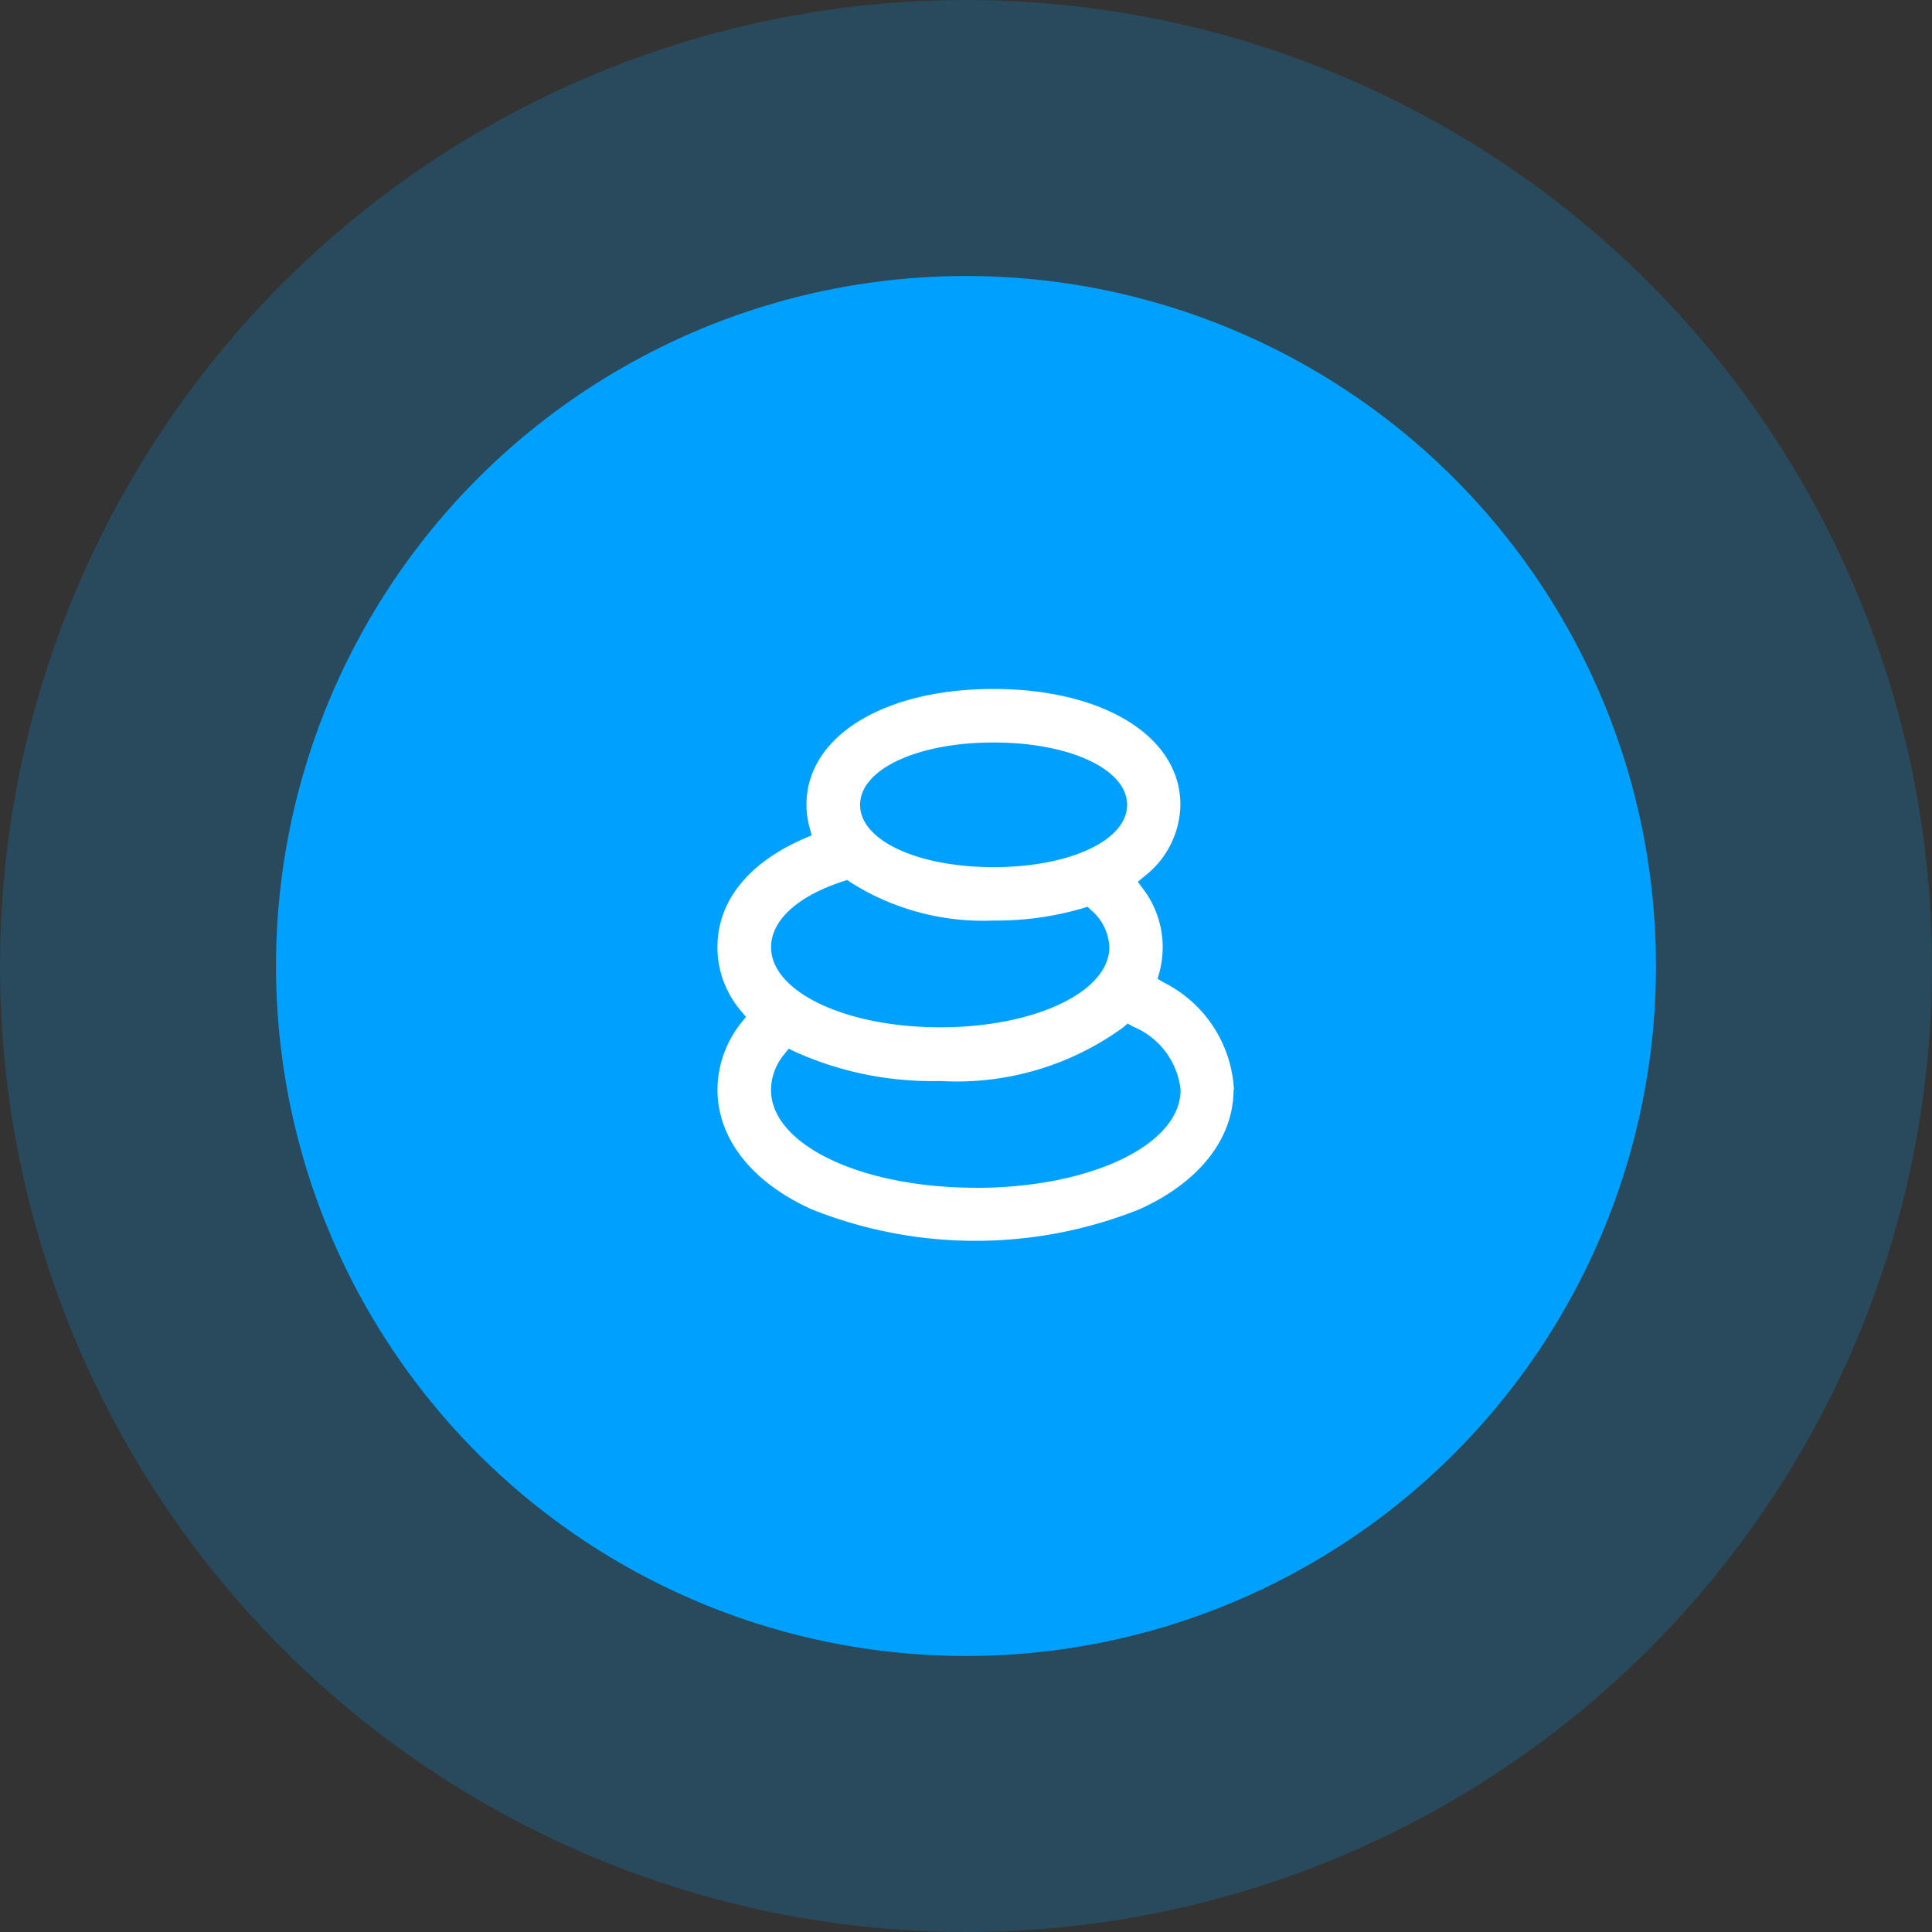
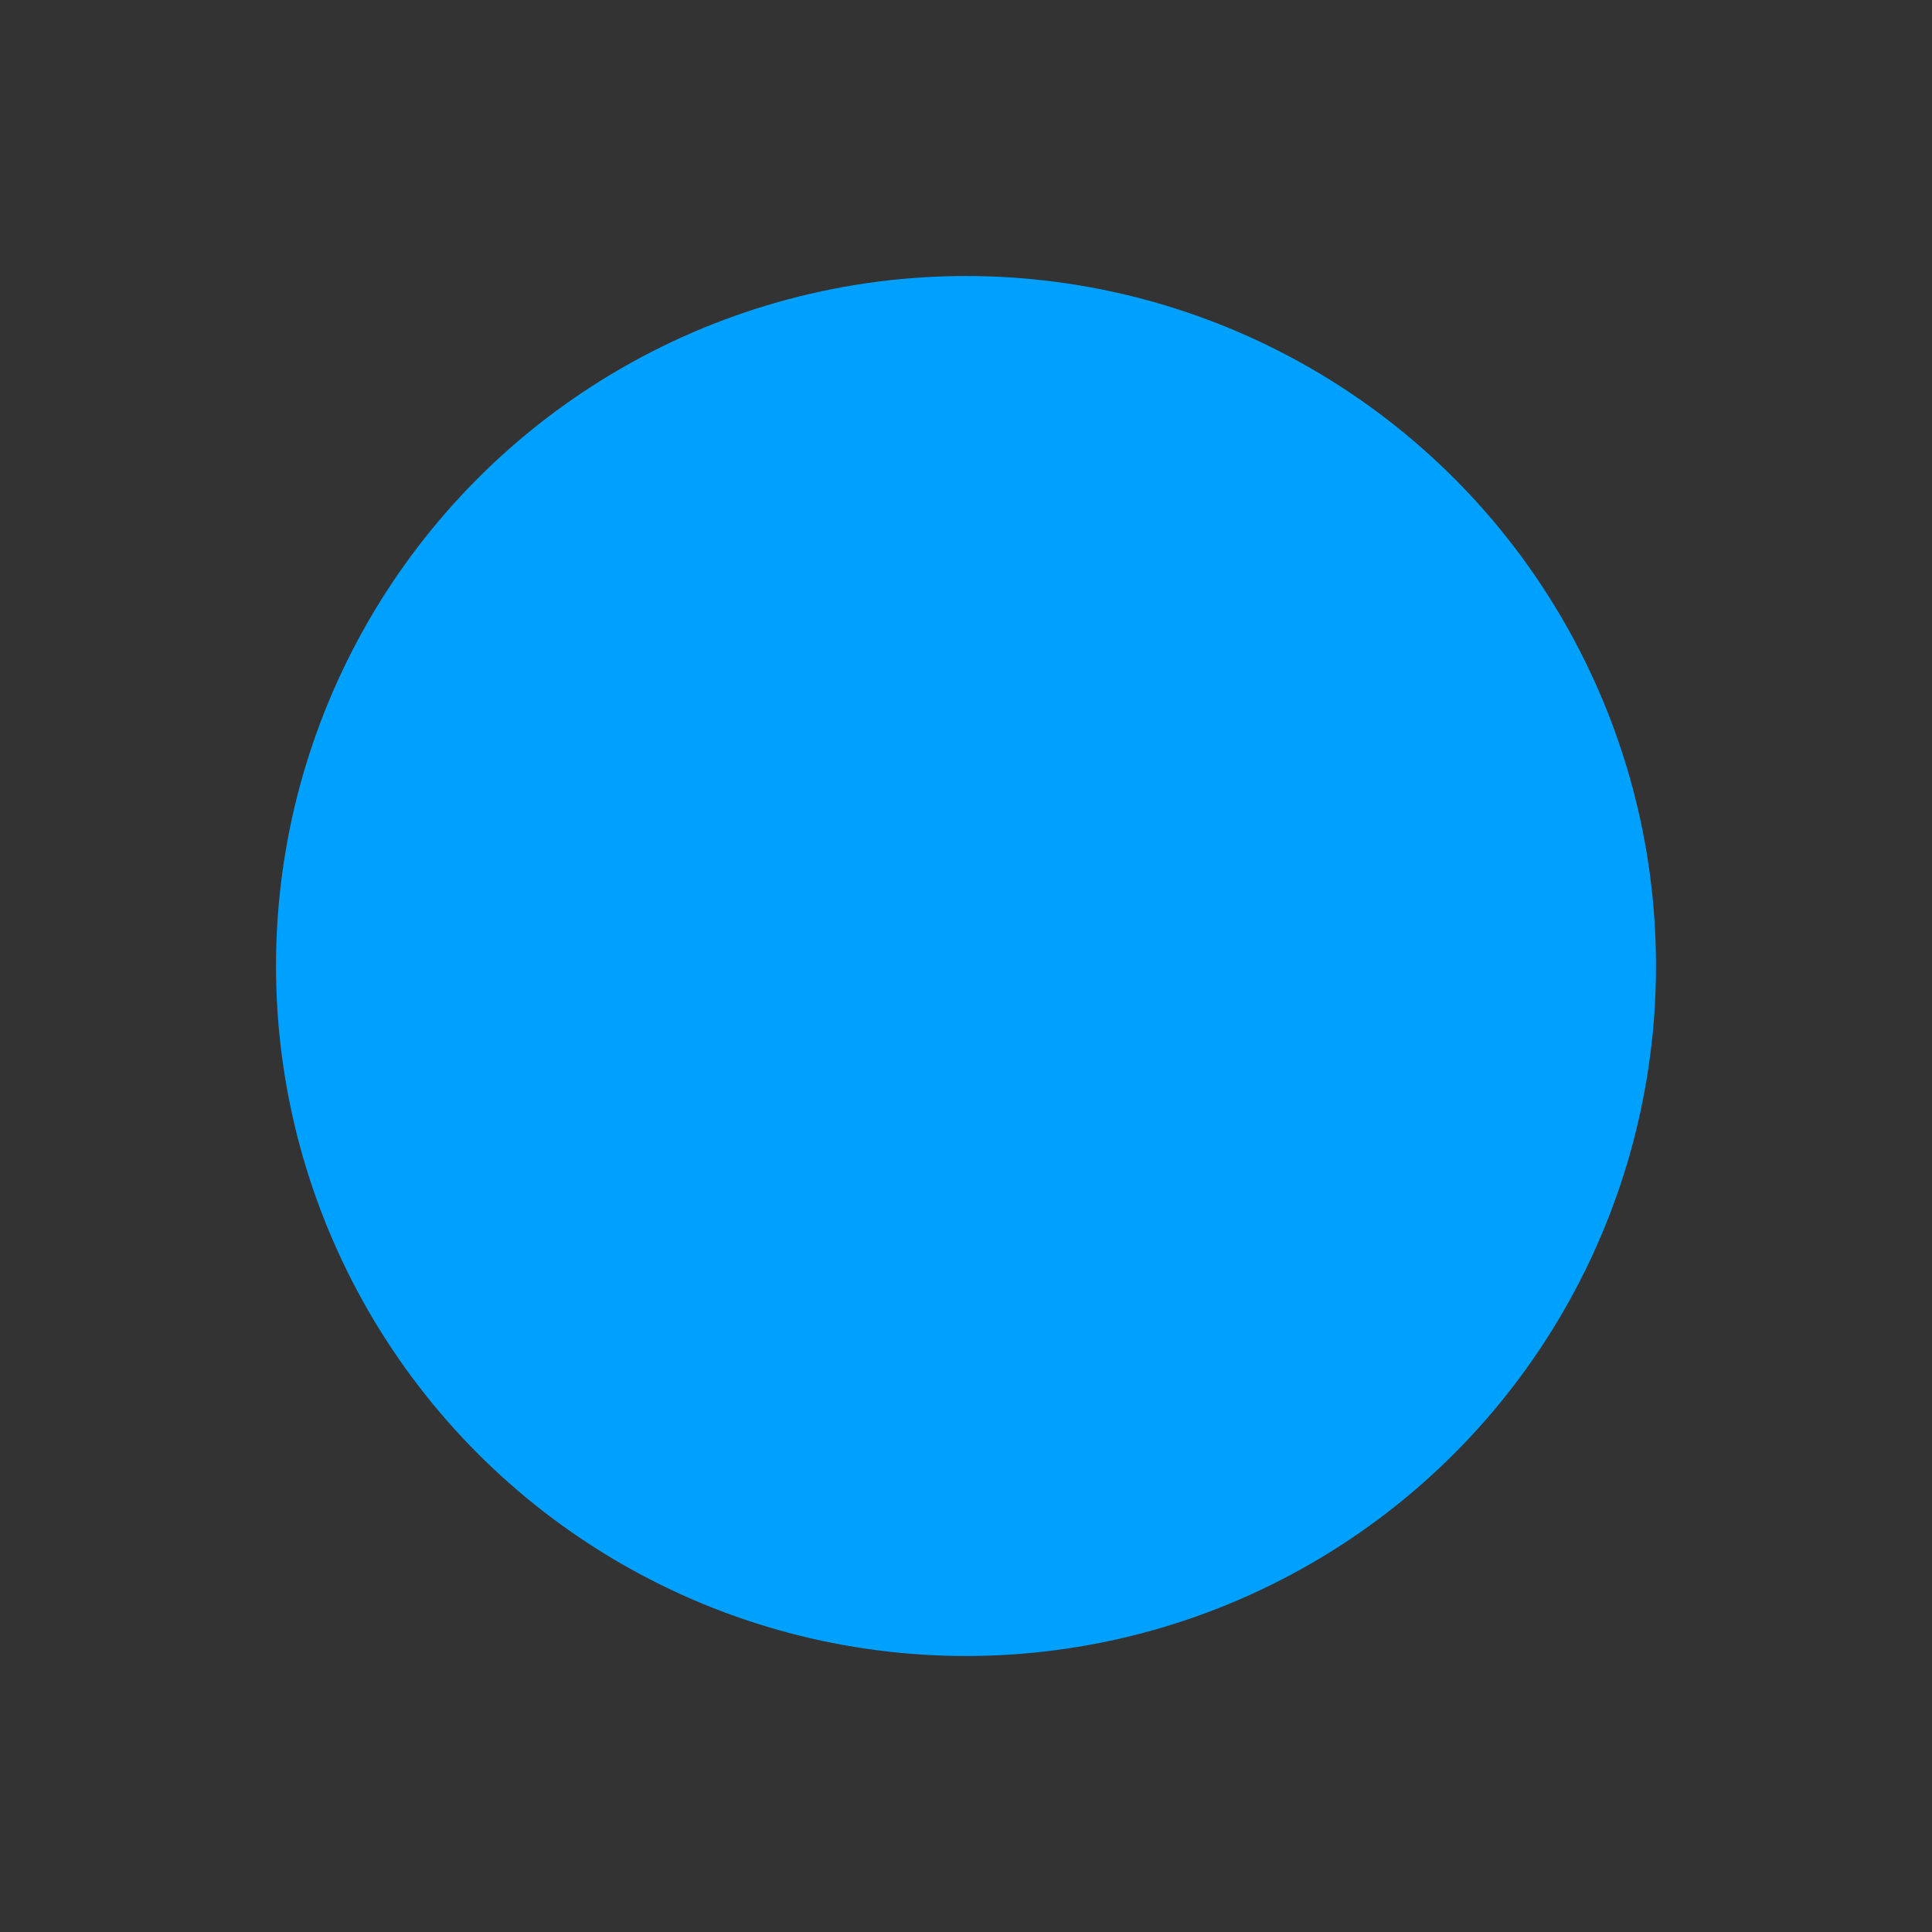
<svg xmlns="http://www.w3.org/2000/svg" width="70" height="70" viewBox="0 0 70 70">
  <rect x="0" y="0" width="70" height="70" fill="#333333" stroke="none" />
  <g id="Group_683" data-name="Group 683" transform="translate(-287 -4038)">
-     <circle id="Ellipse_101" data-name="Ellipse 101" cx="35" cy="35" r="35" transform="translate(287 4038)" fill="#00a0ff" opacity="0.2" />
    <circle id="Ellipse_100" data-name="Ellipse 100" cx="25" cy="25" r="25" transform="translate(297 4048)" fill="#00a0ff" />
-     <path id="noun-cotton-pads-6112616" d="M270.708,242.511a4.616,4.616,0,0,0-2.555-3.89l-.21-.126.064-.236a3.5,3.5,0,0,0-.6-3.035l-.181-.245.232-.194a3.342,3.342,0,0,0,1.31-2.6c0-2.468-2.787-4.193-6.774-4.193s-6.774,1.726-6.774,4.193a3.136,3.136,0,0,0,.116.839l.074.271-.258.11c-2.035.881-3.158,2.277-3.158,3.942a3.548,3.548,0,0,0,.868,2.326l.165.2-.158.2h0a3.913,3.913,0,0,0-.874,2.432c0,1.774,1.239,3.355,3.4,4.335a16,16,0,0,0,11.9,0c2.164-.981,3.4-2.561,3.4-4.335ZM262,229.932c2.758,0,4.838.968,4.838,2.258s-2.08,2.258-4.838,2.258-4.838-.968-4.838-2.258S259.241,229.932,262,229.932Zm-5.458,5.032.155-.052.132.094A8.978,8.978,0,0,0,262,236.383a11.082,11.082,0,0,0,3.226-.445l.177-.055.135.126h0a1.852,1.852,0,0,1,.655,1.342c0,1.613-2.693,2.9-6.128,2.9s-6.128-1.29-6.128-2.9c0-.968.948-1.848,2.606-2.387Zm4.812,11.1c-4.161,0-7.419-1.558-7.419-3.548a2.058,2.058,0,0,1,.481-1.29l.161-.2.232.113a12.125,12.125,0,0,0,5.254,1.058,10.26,10.26,0,0,0,6.622-1.935l.171-.148.2.113a2.8,2.8,0,0,1,1.719,2.293c0,1.99-3.258,3.548-7.419,3.548Z" transform="translate(61 3834.97)" fill="#fff" />
  </g>
</svg>